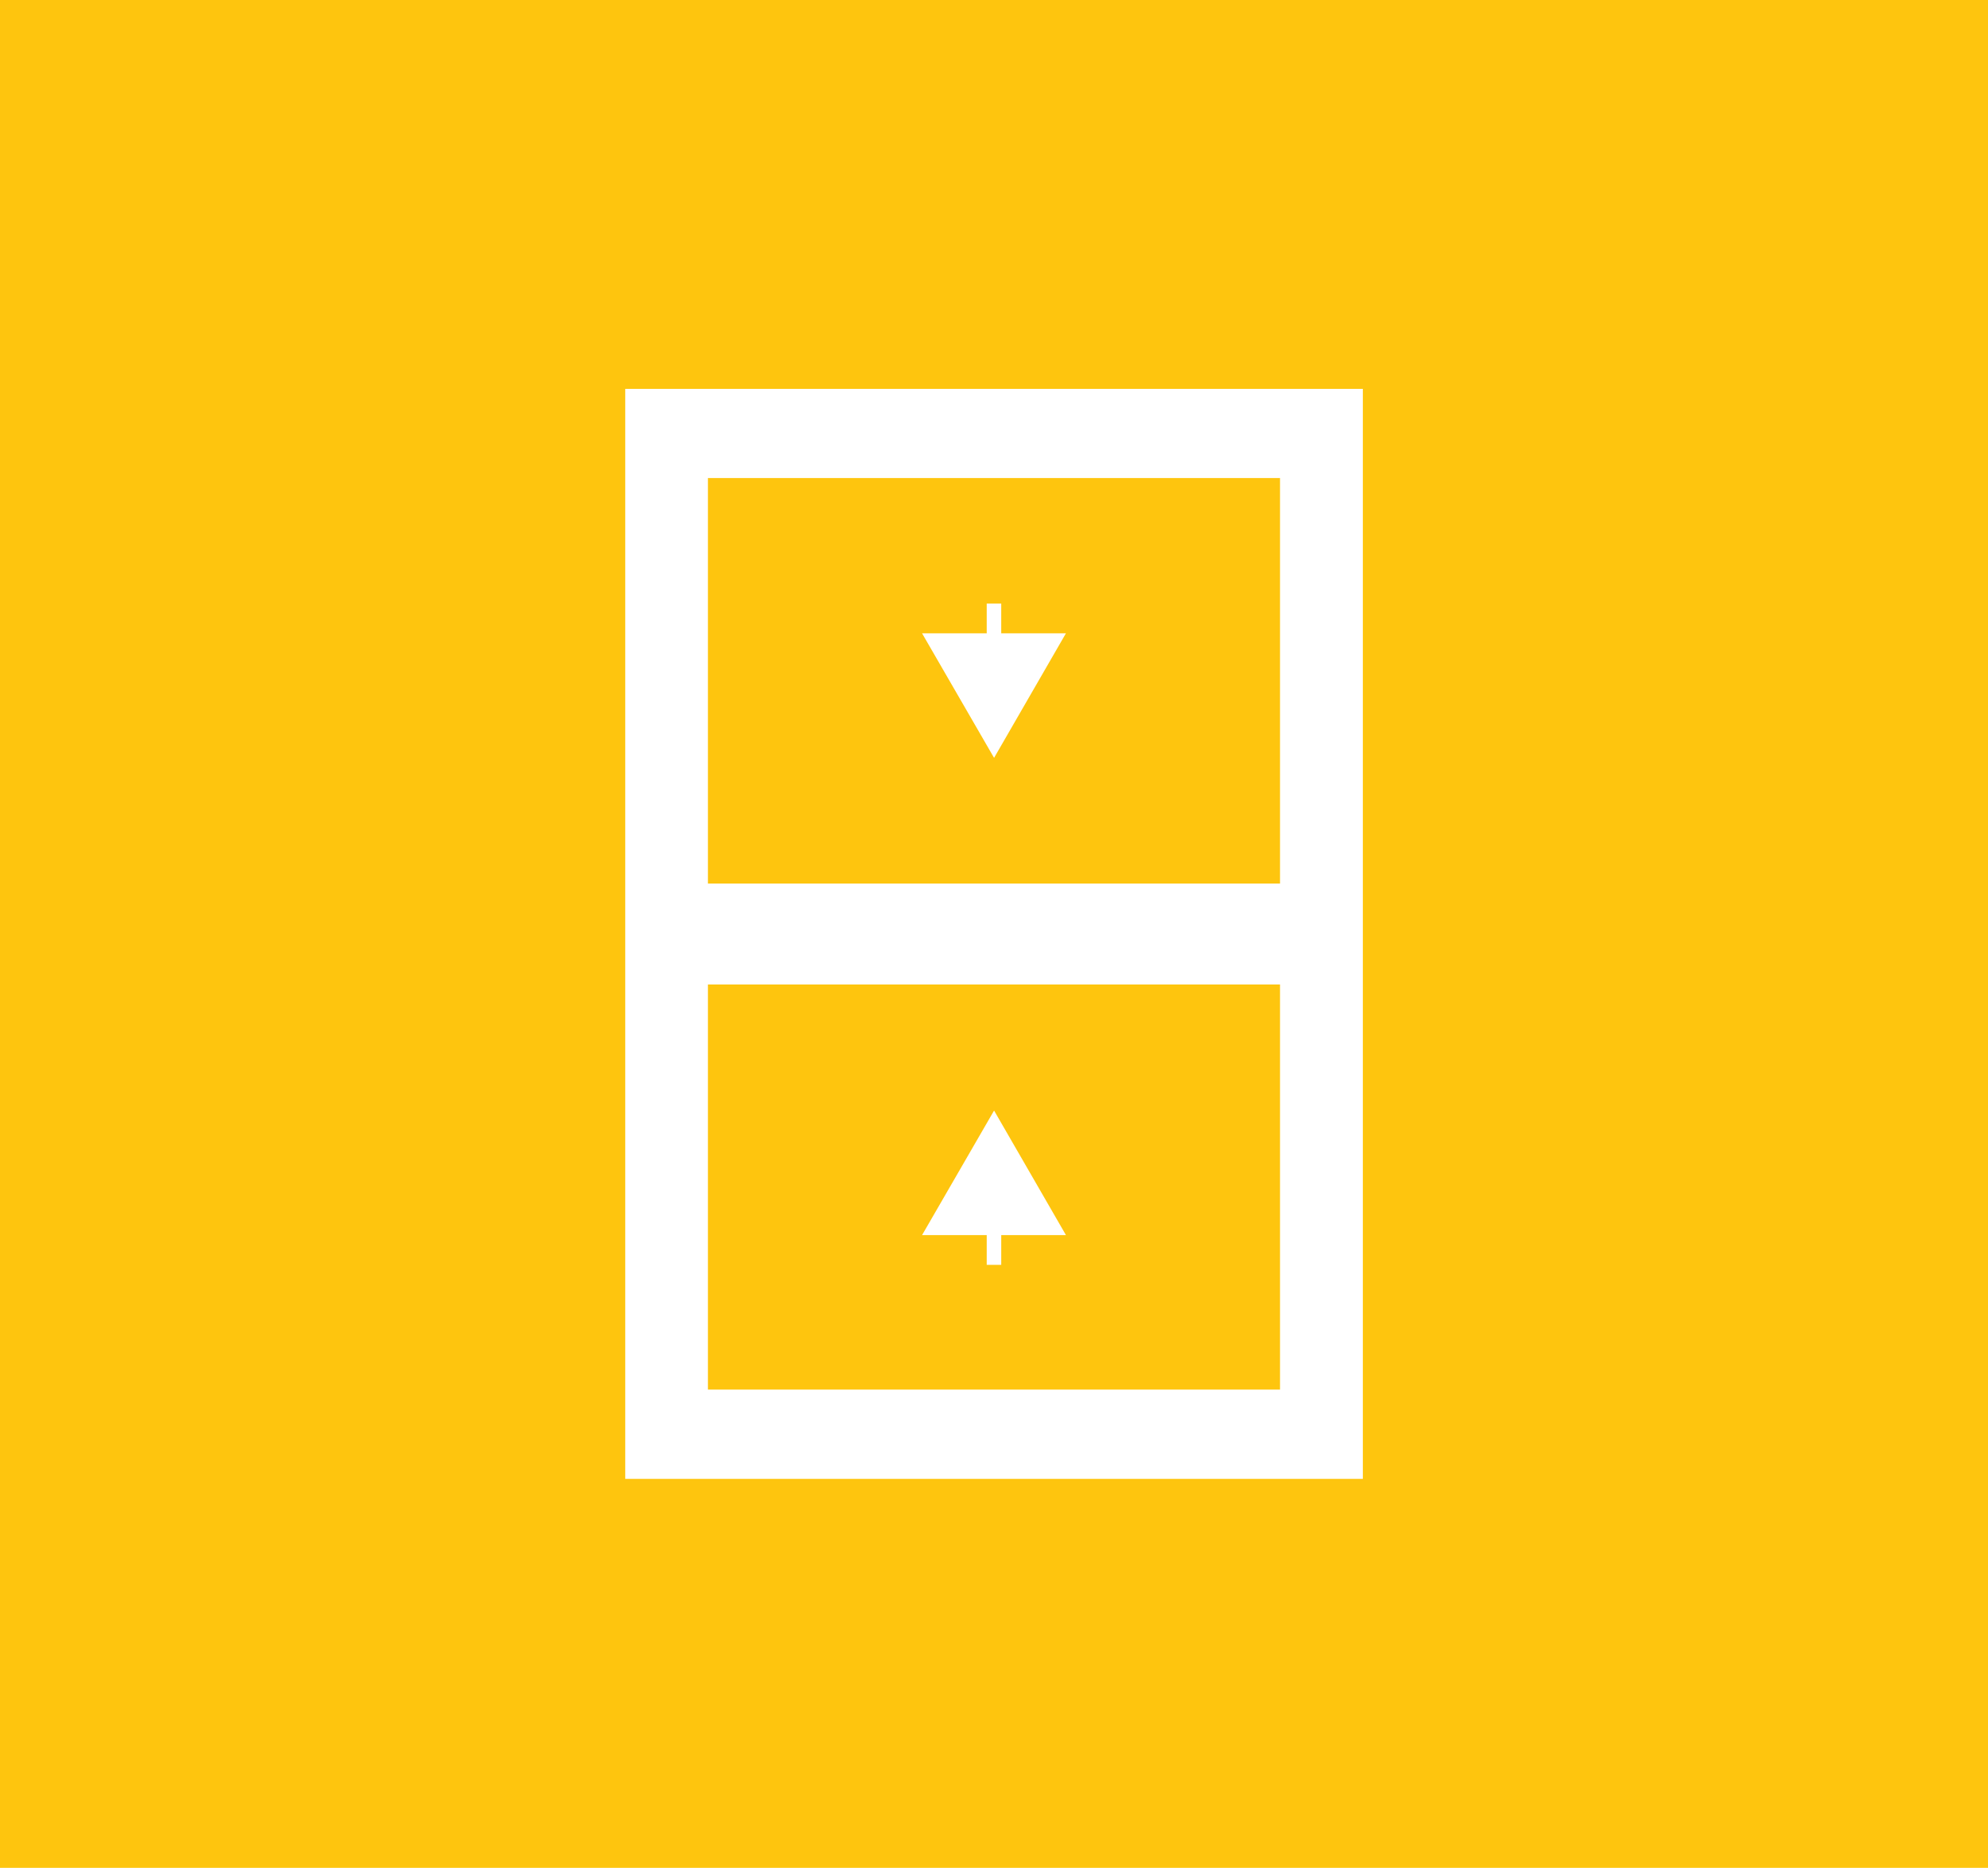
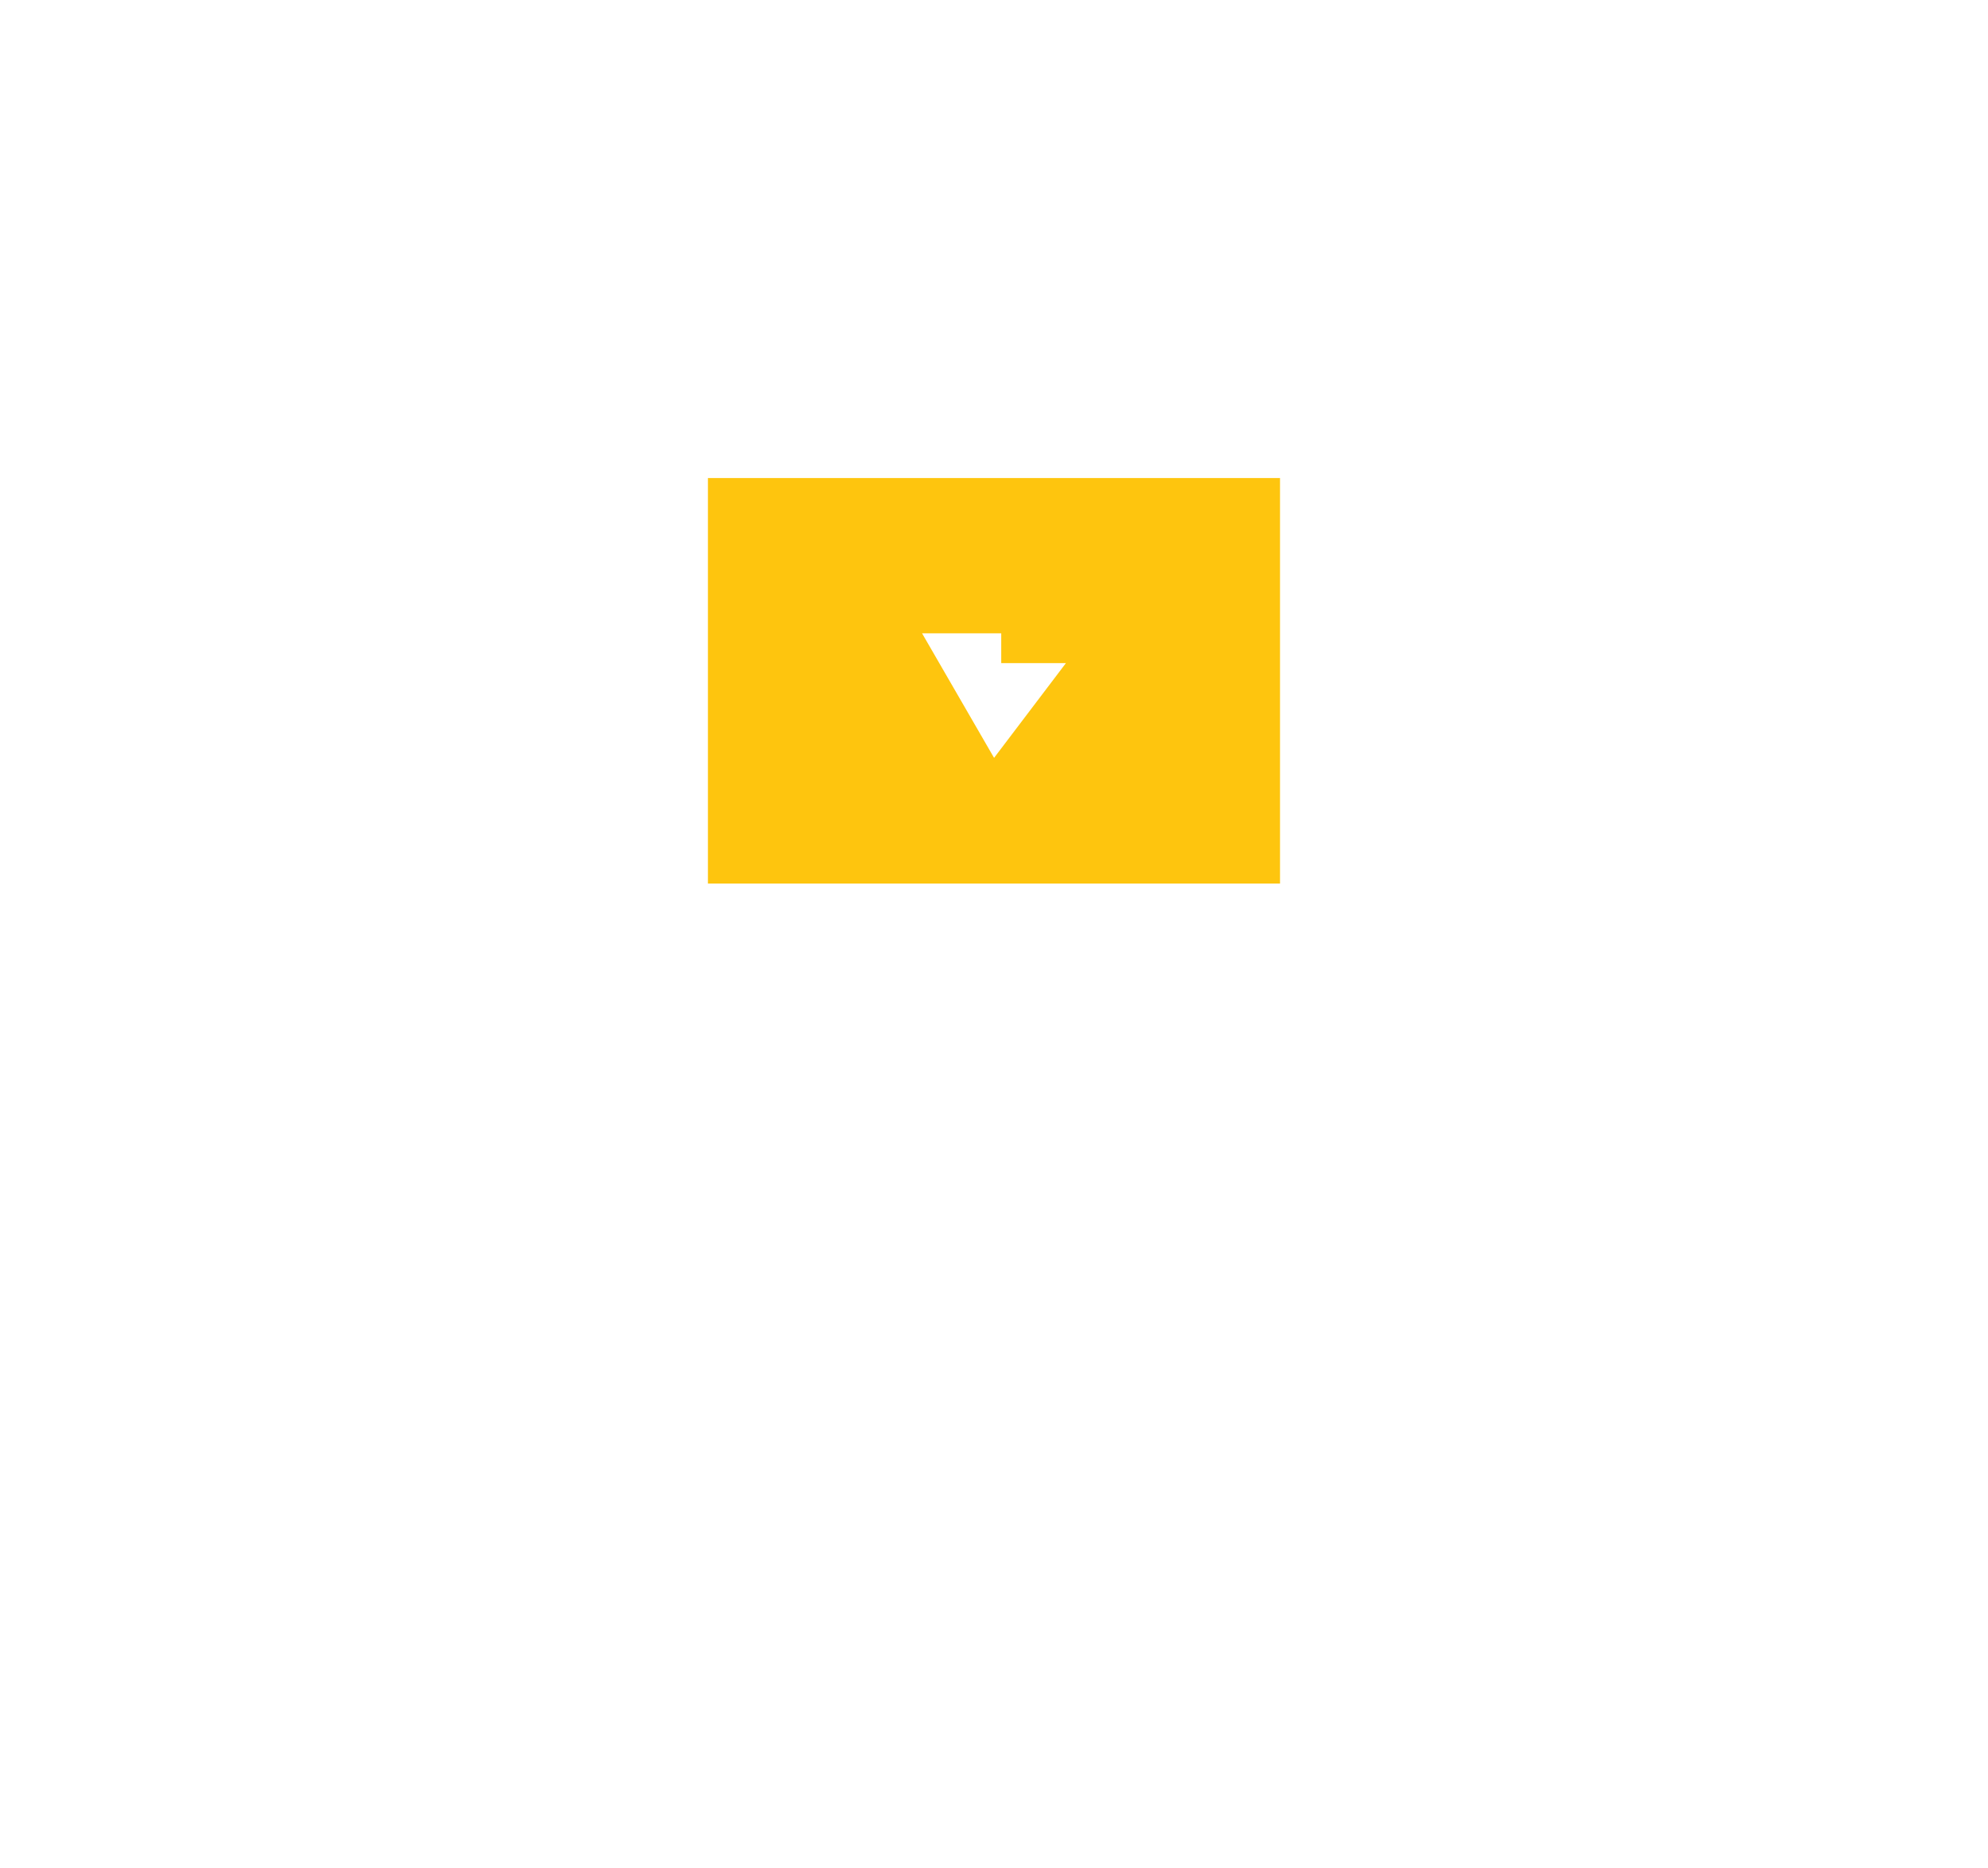
<svg xmlns="http://www.w3.org/2000/svg" width="42.463" height="39.895" viewBox="0 0 42.463 39.895">
  <g id="szyby-icon" transform="translate(-1070.033 -286.053)">
-     <path id="Path_500" data-name="Path 500" d="M247.892,13.454l-1.538-2.66h1.381v-.636h.31v.636h1.382Zm-6.112,2.685H254V7.477H241.78Z" transform="translate(843.374 288.786)" fill="#fec50e" />
-     <path id="Path_501" data-name="Path 501" d="M248.045,20.752v.635h-.31v-.635h-1.381l1.538-2.66,1.535,2.66Zm-6.265,3.3H254V15.4H241.78Z" transform="translate(843.374 291.681)" fill="#fec50e" />
-     <path id="Path_502" data-name="Path 502" d="M244.061,8.306h15.755V31.587H244.061ZM230.706,39.895h42.463V0H230.706Z" transform="translate(839.327 286.053)" fill="#fec50e" />
+     <path id="Path_500" data-name="Path 500" d="M247.892,13.454l-1.538-2.66h1.381h.31v.636h1.382Zm-6.112,2.685H254V7.477H241.78Z" transform="translate(843.374 288.786)" fill="#fec50e" />
  </g>
</svg>